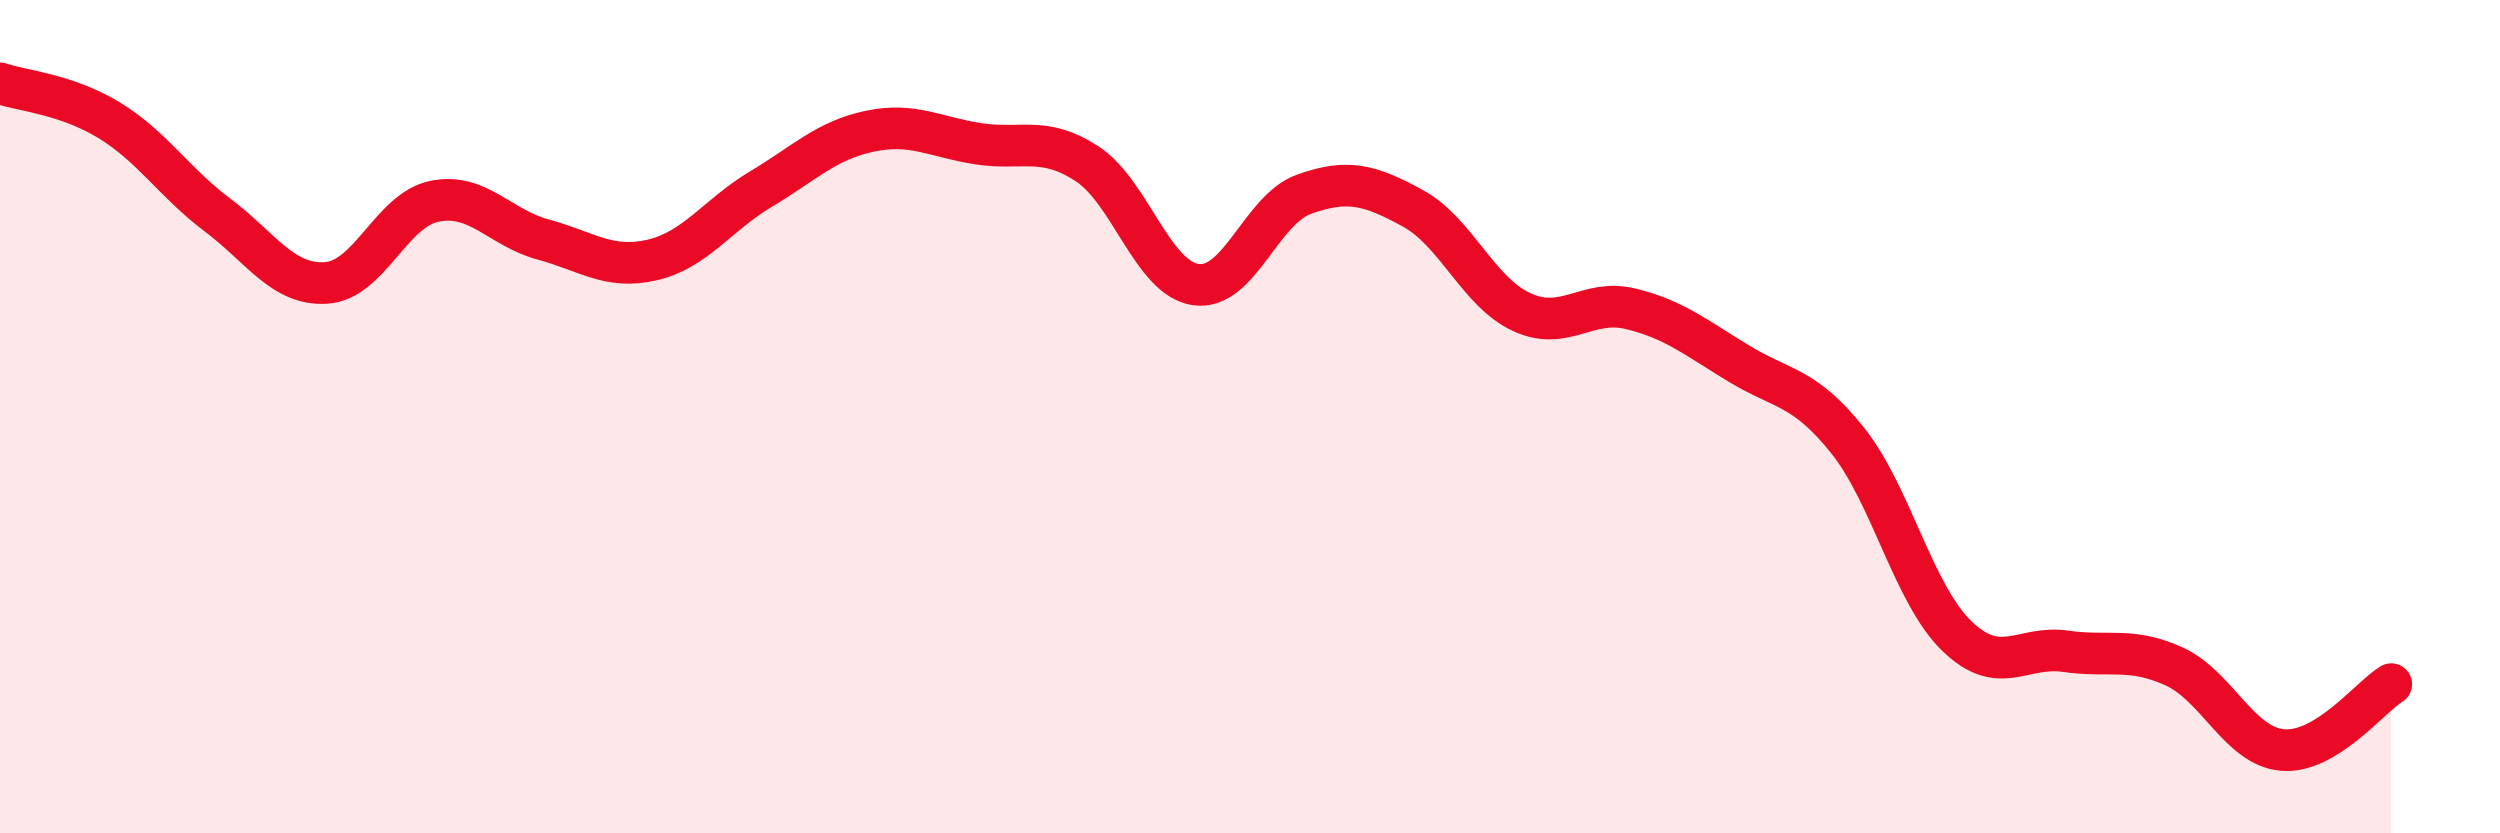
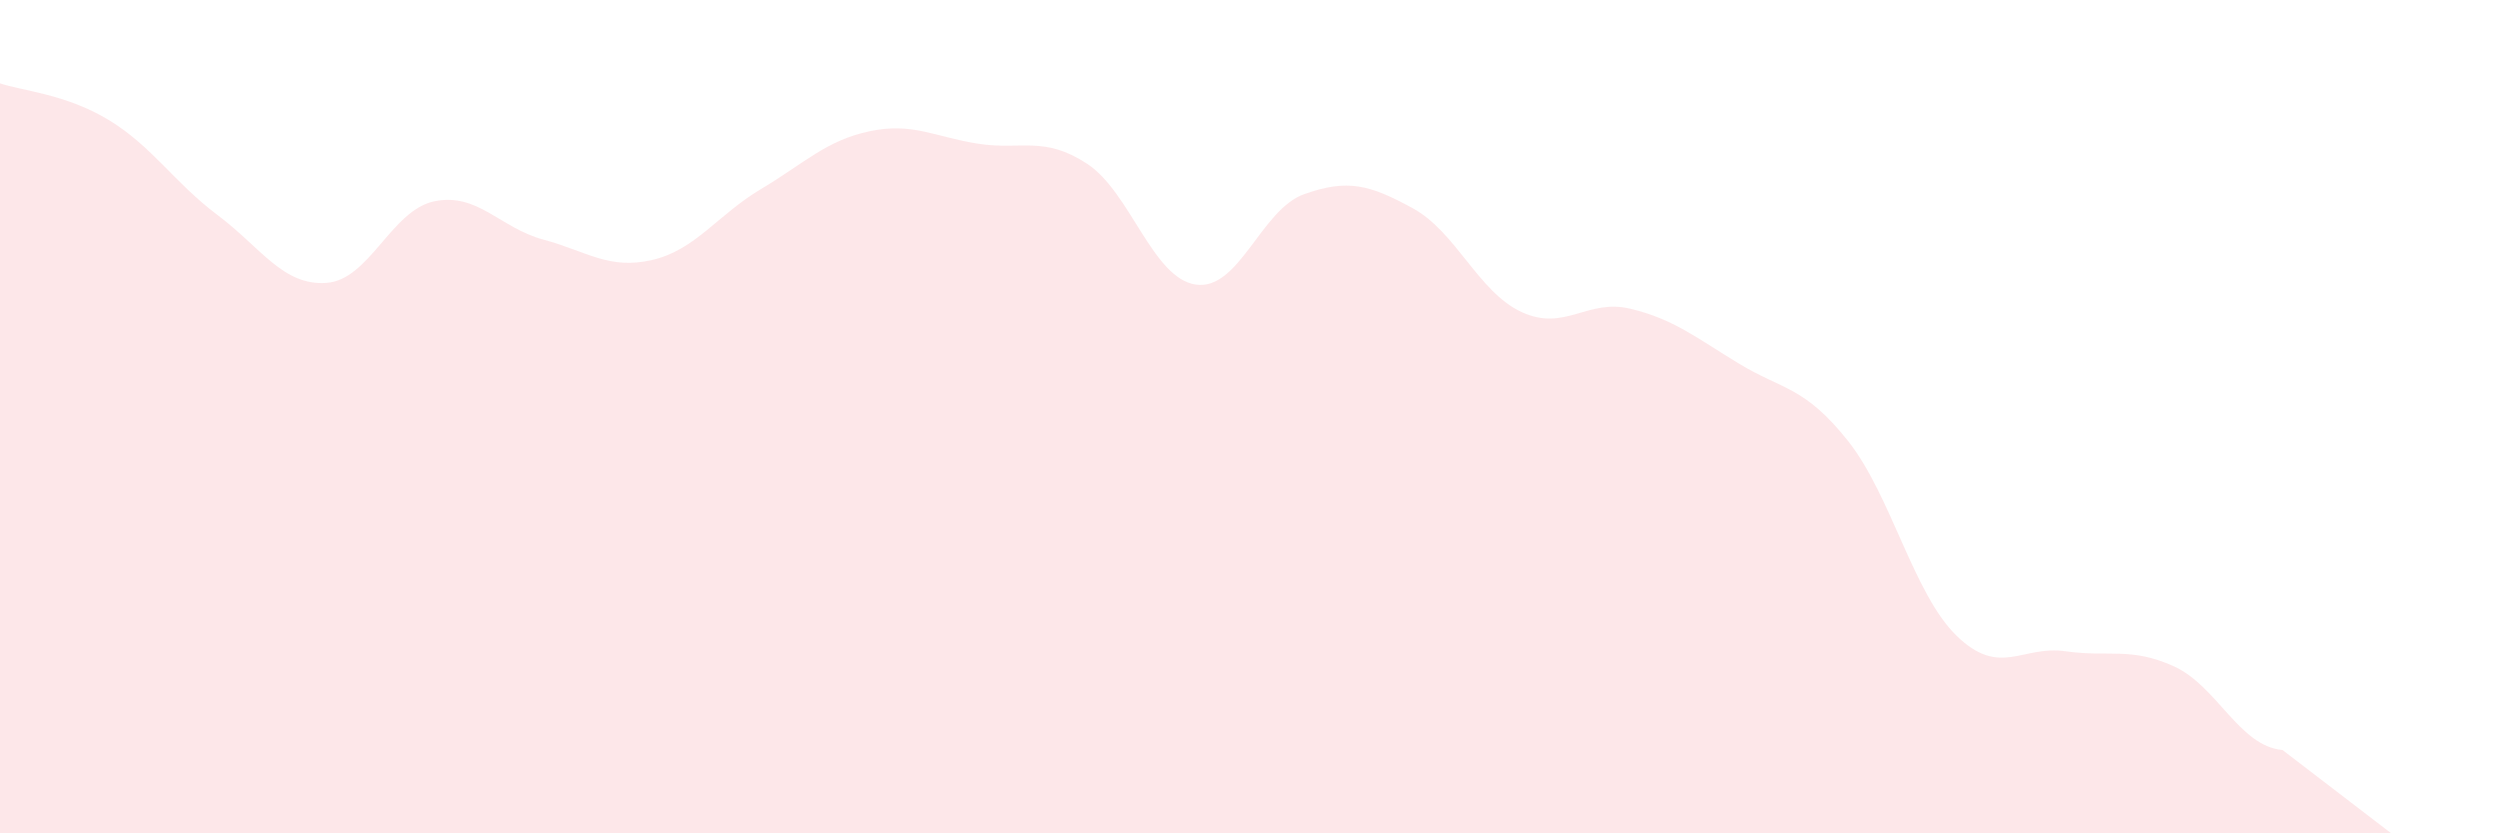
<svg xmlns="http://www.w3.org/2000/svg" width="60" height="20" viewBox="0 0 60 20">
-   <path d="M 0,2 C 0.52,2.18 1.57,2.25 2.61,2.88 C 3.65,3.51 4.18,4.38 5.22,5.16 C 6.26,5.94 6.79,6.86 7.83,6.79 C 8.87,6.72 9.39,5.04 10.43,4.83 C 11.47,4.62 12,5.47 13.04,5.75 C 14.08,6.03 14.61,6.48 15.65,6.24 C 16.69,6 17.22,5.16 18.26,4.54 C 19.3,3.92 19.83,3.37 20.87,3.15 C 21.91,2.93 22.44,3.29 23.48,3.45 C 24.52,3.61 25.05,3.25 26.09,3.93 C 27.13,4.61 27.66,6.68 28.7,6.83 C 29.74,6.98 30.26,5.03 31.3,4.66 C 32.34,4.29 32.87,4.43 33.91,5 C 34.95,5.57 35.48,7.01 36.52,7.49 C 37.56,7.97 38.09,7.16 39.13,7.41 C 40.17,7.66 40.7,8.1 41.74,8.73 C 42.78,9.36 43.31,9.27 44.35,10.58 C 45.39,11.89 45.92,14.25 46.96,15.26 C 48,16.27 48.53,15.48 49.57,15.63 C 50.61,15.78 51.13,15.52 52.17,15.99 C 53.21,16.46 53.74,17.91 54.78,18 C 55.82,18.09 56.87,16.74 57.39,16.42L57.39 20L0 20Z" fill="#EB0A25" opacity="0.1" stroke-linecap="round" stroke-linejoin="round" />
-   <path d="M 0,2 C 0.52,2.18 1.57,2.25 2.61,2.88 C 3.65,3.51 4.18,4.38 5.22,5.16 C 6.26,5.94 6.79,6.86 7.83,6.79 C 8.87,6.72 9.39,5.04 10.43,4.83 C 11.47,4.62 12,5.47 13.04,5.75 C 14.08,6.03 14.61,6.48 15.65,6.24 C 16.69,6 17.22,5.16 18.26,4.54 C 19.3,3.92 19.83,3.37 20.87,3.15 C 21.91,2.93 22.44,3.29 23.48,3.45 C 24.52,3.61 25.05,3.25 26.09,3.93 C 27.13,4.61 27.66,6.68 28.7,6.83 C 29.74,6.98 30.26,5.03 31.3,4.66 C 32.34,4.29 32.87,4.43 33.91,5 C 34.95,5.57 35.48,7.01 36.52,7.49 C 37.56,7.97 38.09,7.16 39.13,7.41 C 40.17,7.66 40.7,8.1 41.74,8.73 C 42.78,9.36 43.31,9.27 44.35,10.58 C 45.39,11.89 45.92,14.25 46.96,15.26 C 48,16.27 48.53,15.48 49.57,15.63 C 50.61,15.78 51.13,15.52 52.17,15.99 C 53.21,16.46 53.74,17.91 54.78,18 C 55.82,18.09 56.87,16.74 57.39,16.42" stroke="#EB0A25" stroke-width="1" fill="none" stroke-linecap="round" stroke-linejoin="round" />
+   <path d="M 0,2 C 0.52,2.18 1.57,2.25 2.61,2.88 C 3.65,3.51 4.18,4.38 5.22,5.16 C 6.26,5.94 6.79,6.86 7.83,6.79 C 8.87,6.72 9.39,5.04 10.43,4.83 C 11.47,4.62 12,5.47 13.04,5.75 C 14.08,6.03 14.61,6.48 15.65,6.24 C 16.69,6 17.22,5.16 18.26,4.54 C 19.3,3.92 19.83,3.37 20.87,3.15 C 21.91,2.93 22.44,3.29 23.48,3.45 C 24.52,3.61 25.05,3.25 26.09,3.93 C 27.13,4.61 27.66,6.68 28.7,6.83 C 29.74,6.98 30.26,5.03 31.3,4.66 C 32.34,4.29 32.87,4.43 33.91,5 C 34.95,5.57 35.48,7.01 36.52,7.49 C 37.56,7.97 38.09,7.16 39.13,7.41 C 40.17,7.66 40.7,8.1 41.74,8.73 C 42.78,9.36 43.31,9.27 44.35,10.58 C 45.39,11.89 45.92,14.25 46.96,15.26 C 48,16.27 48.53,15.48 49.57,15.63 C 50.61,15.78 51.13,15.52 52.17,15.99 C 53.21,16.46 53.74,17.91 54.78,18 L57.39 20L0 20Z" fill="#EB0A25" opacity="0.1" stroke-linecap="round" stroke-linejoin="round" />
</svg>